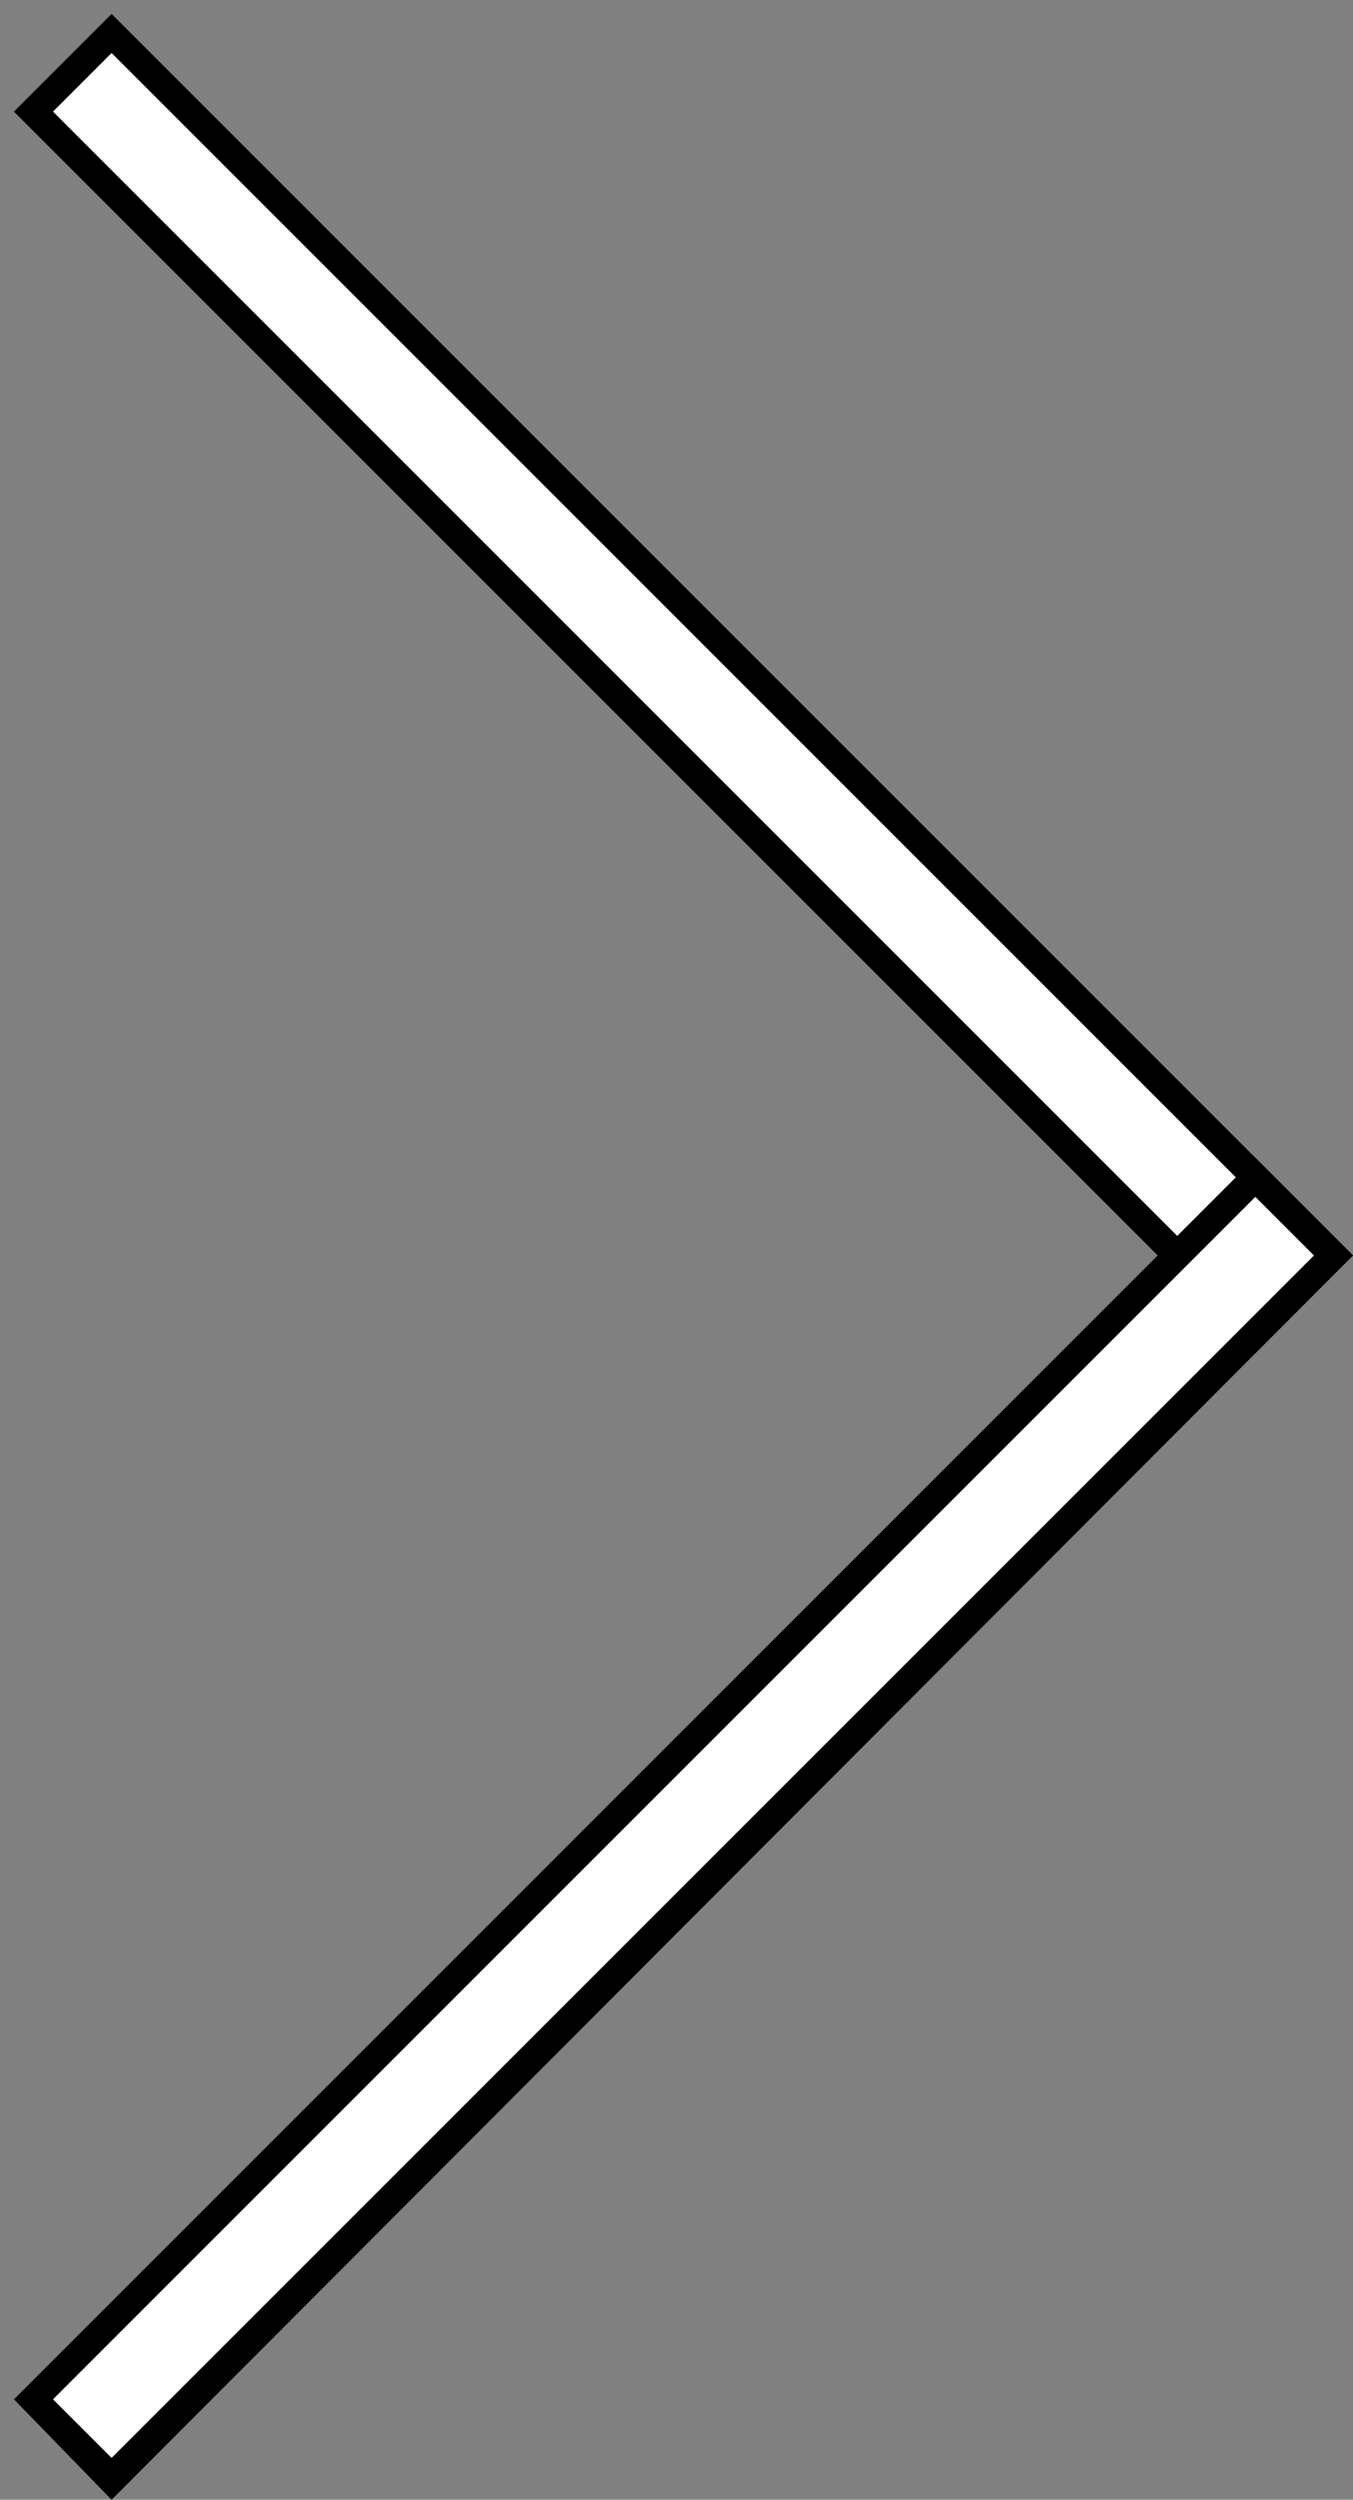
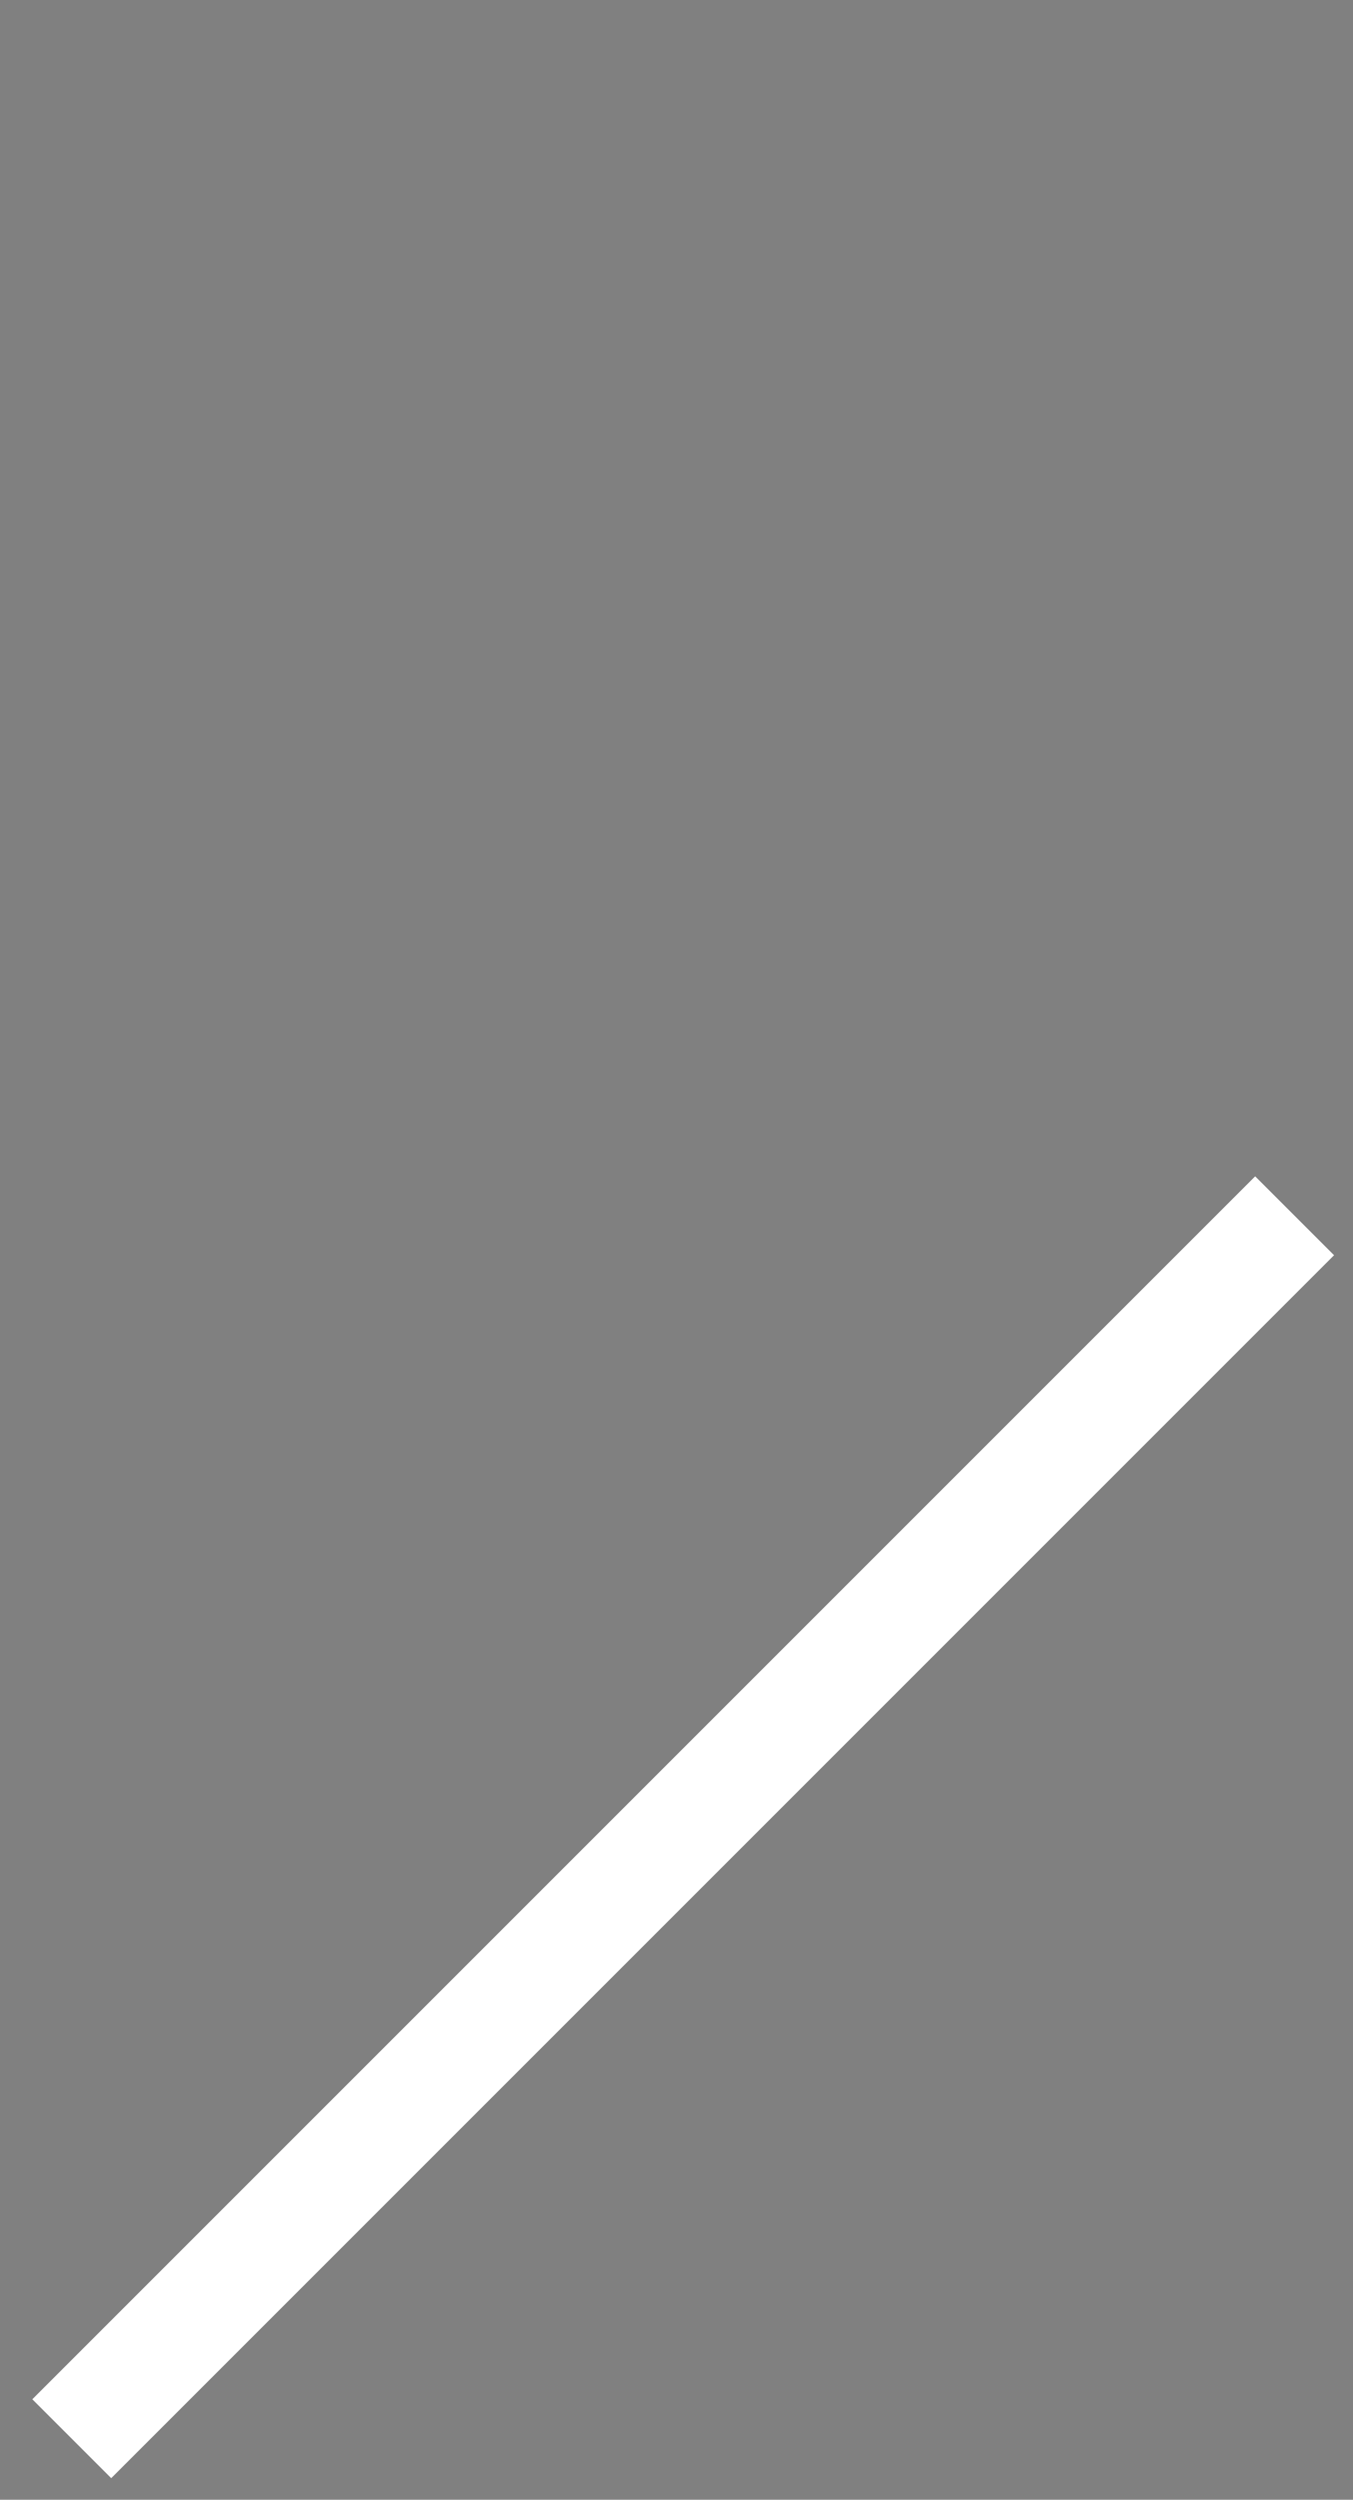
<svg xmlns="http://www.w3.org/2000/svg" version="1.1" id="Layer_1" x="0px" y="0px" viewBox="0 0 48.5 89.6" style="enable-background:new 0 0 48.5 89.6;" xml:space="preserve">
  <rect x="0" y="0" width="48.5" height="89.6" fill="#808080" stroke="none" />
  <g>
-     <rect x="22.5" y="-6.5" transform="matrix(0.707 -0.707 0.707 0.707 -10.148 24.5)" fill="#ffffff" width="4" height="62" />
-     <path d="M4,1.9L47.1,45L45,47.1L1.9,4L4,1.9 M4,0.5L0.5,4L45,48.5l3.5-3.5L4,0.5L4,0.5z" />
-   </g>
+     </g>
  <g>
    <rect x="-6.5" y="63.5" transform="matrix(0.707 -0.707 0.707 0.707 -39.14 36.508)" fill="#ffffff" width="62" height="4" />
-     <path d="M45,42.9l2.1,2.1L4,88.1L1.9,86L45,42.9 M45,41.5L0.5,86L4,89.6L48.5,45L45,41.5L45,41.5z" />
  </g>
</svg>